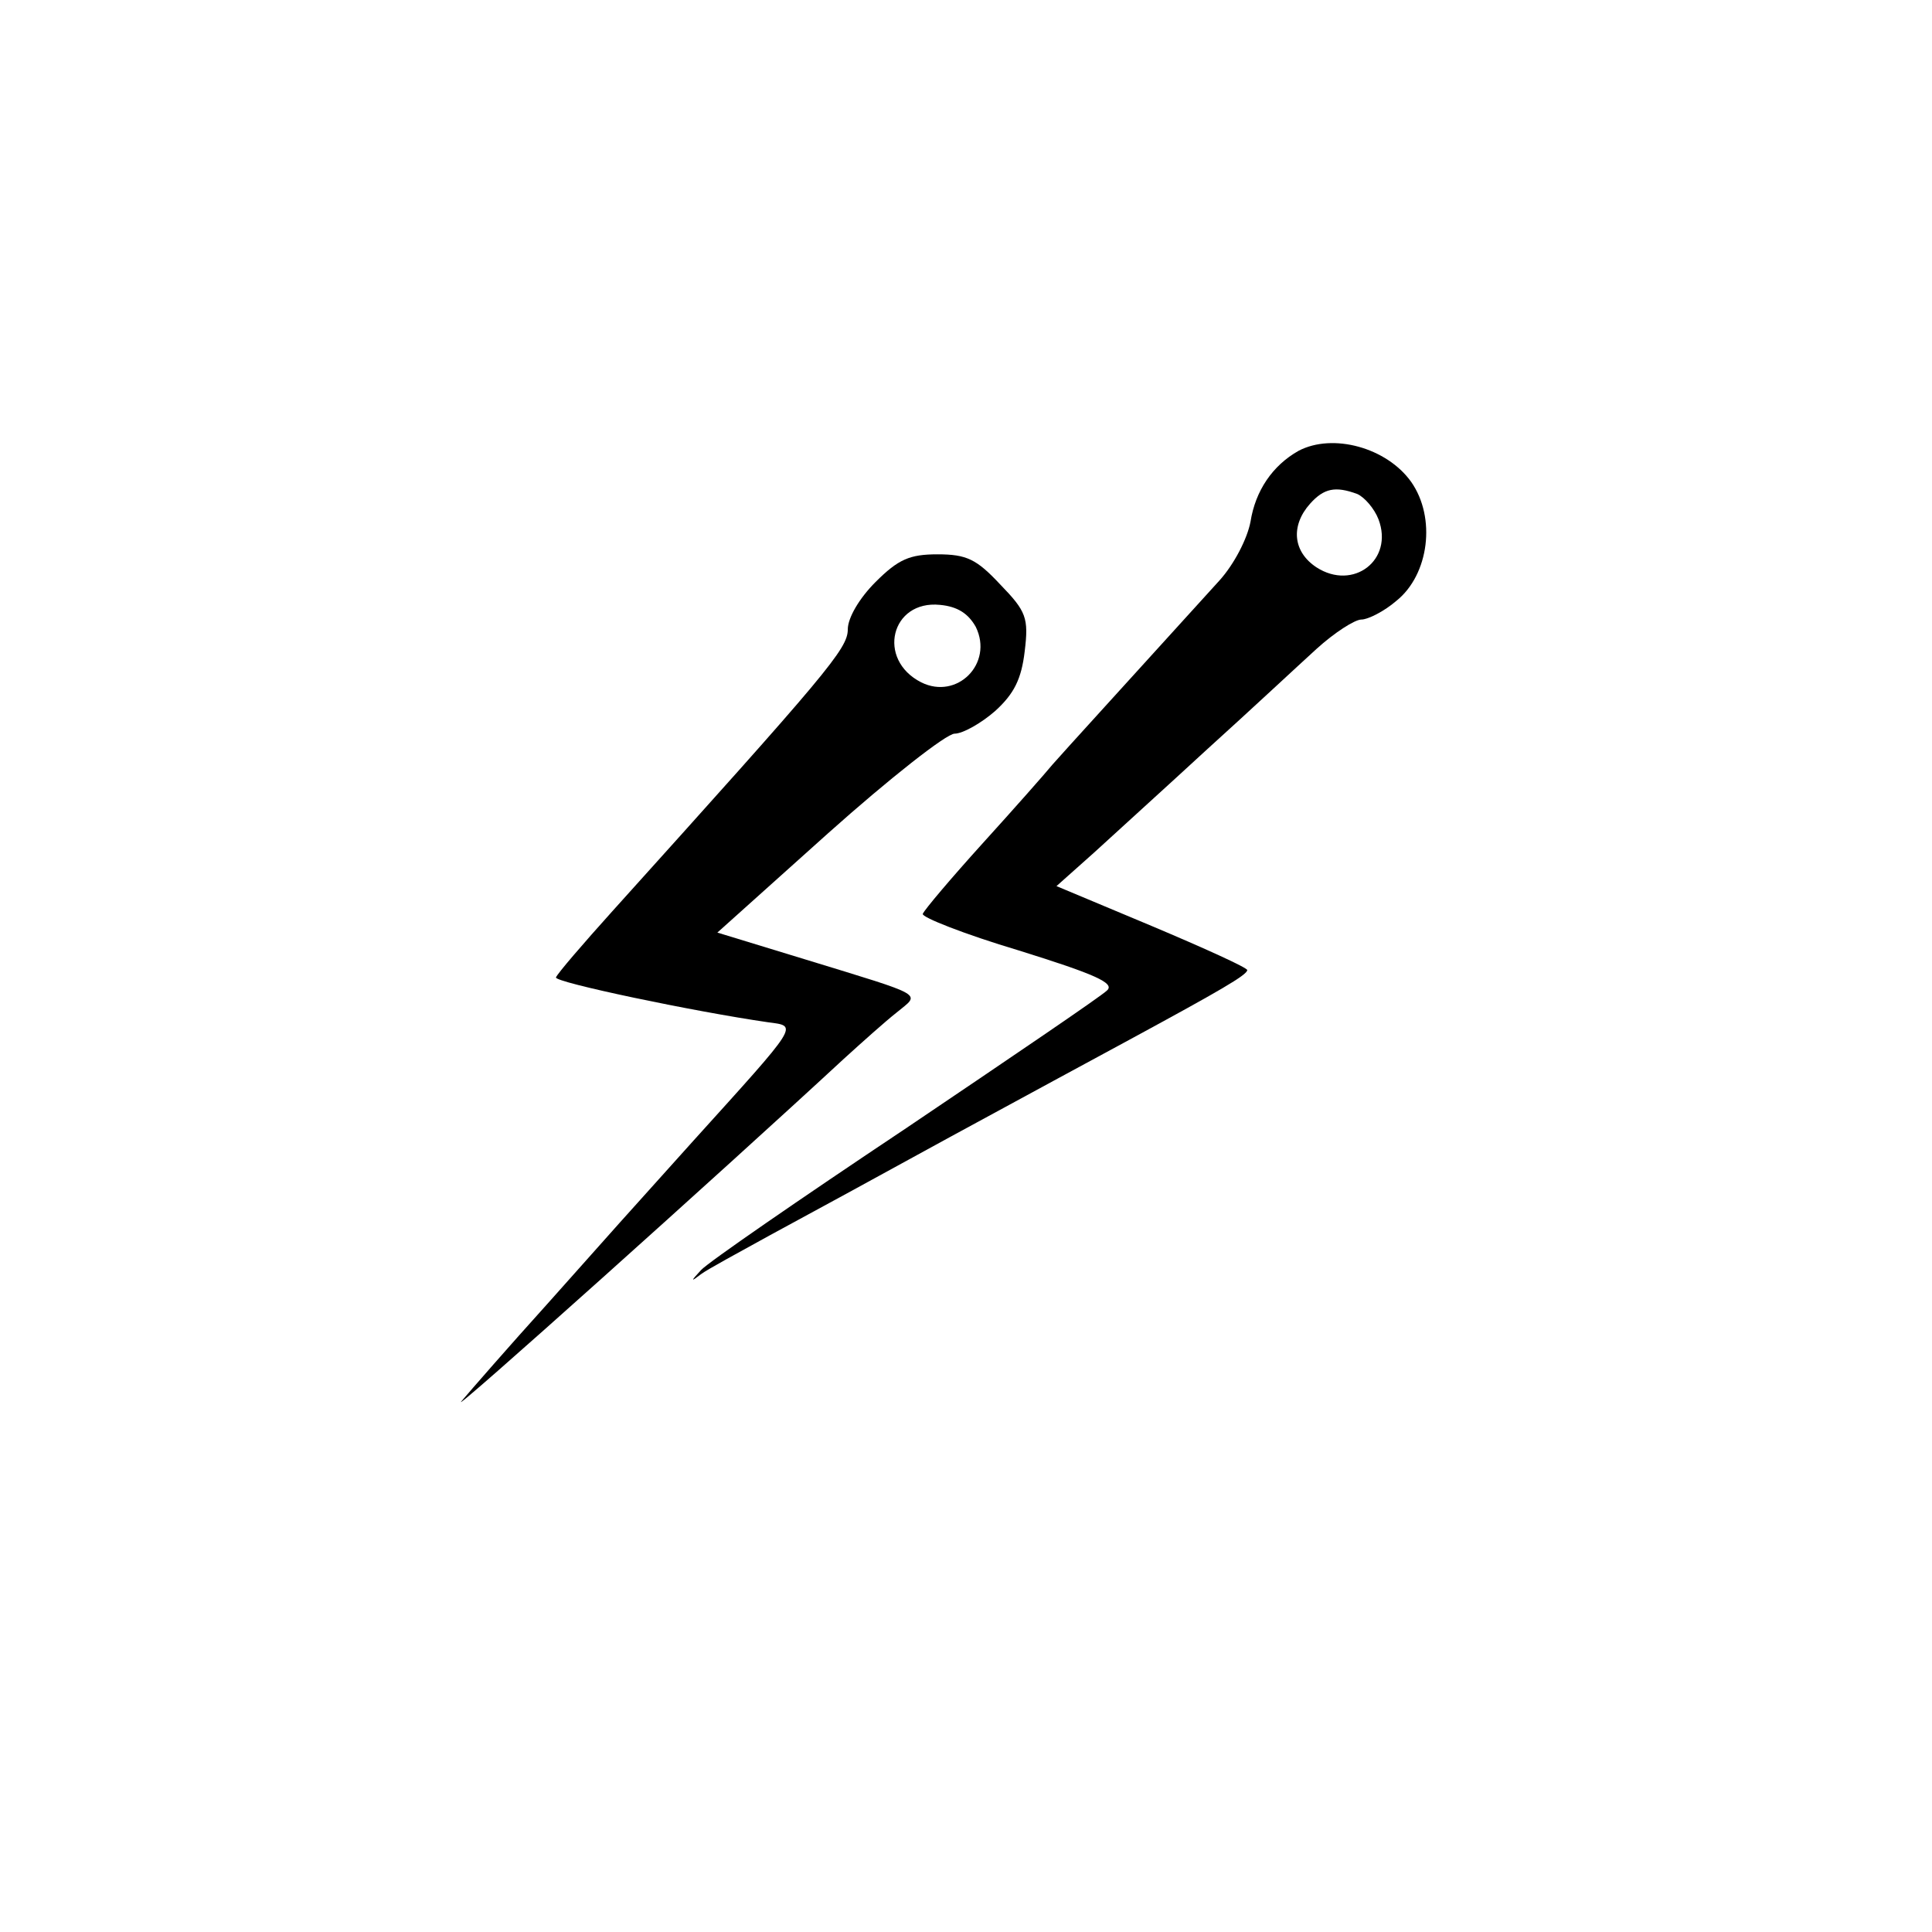
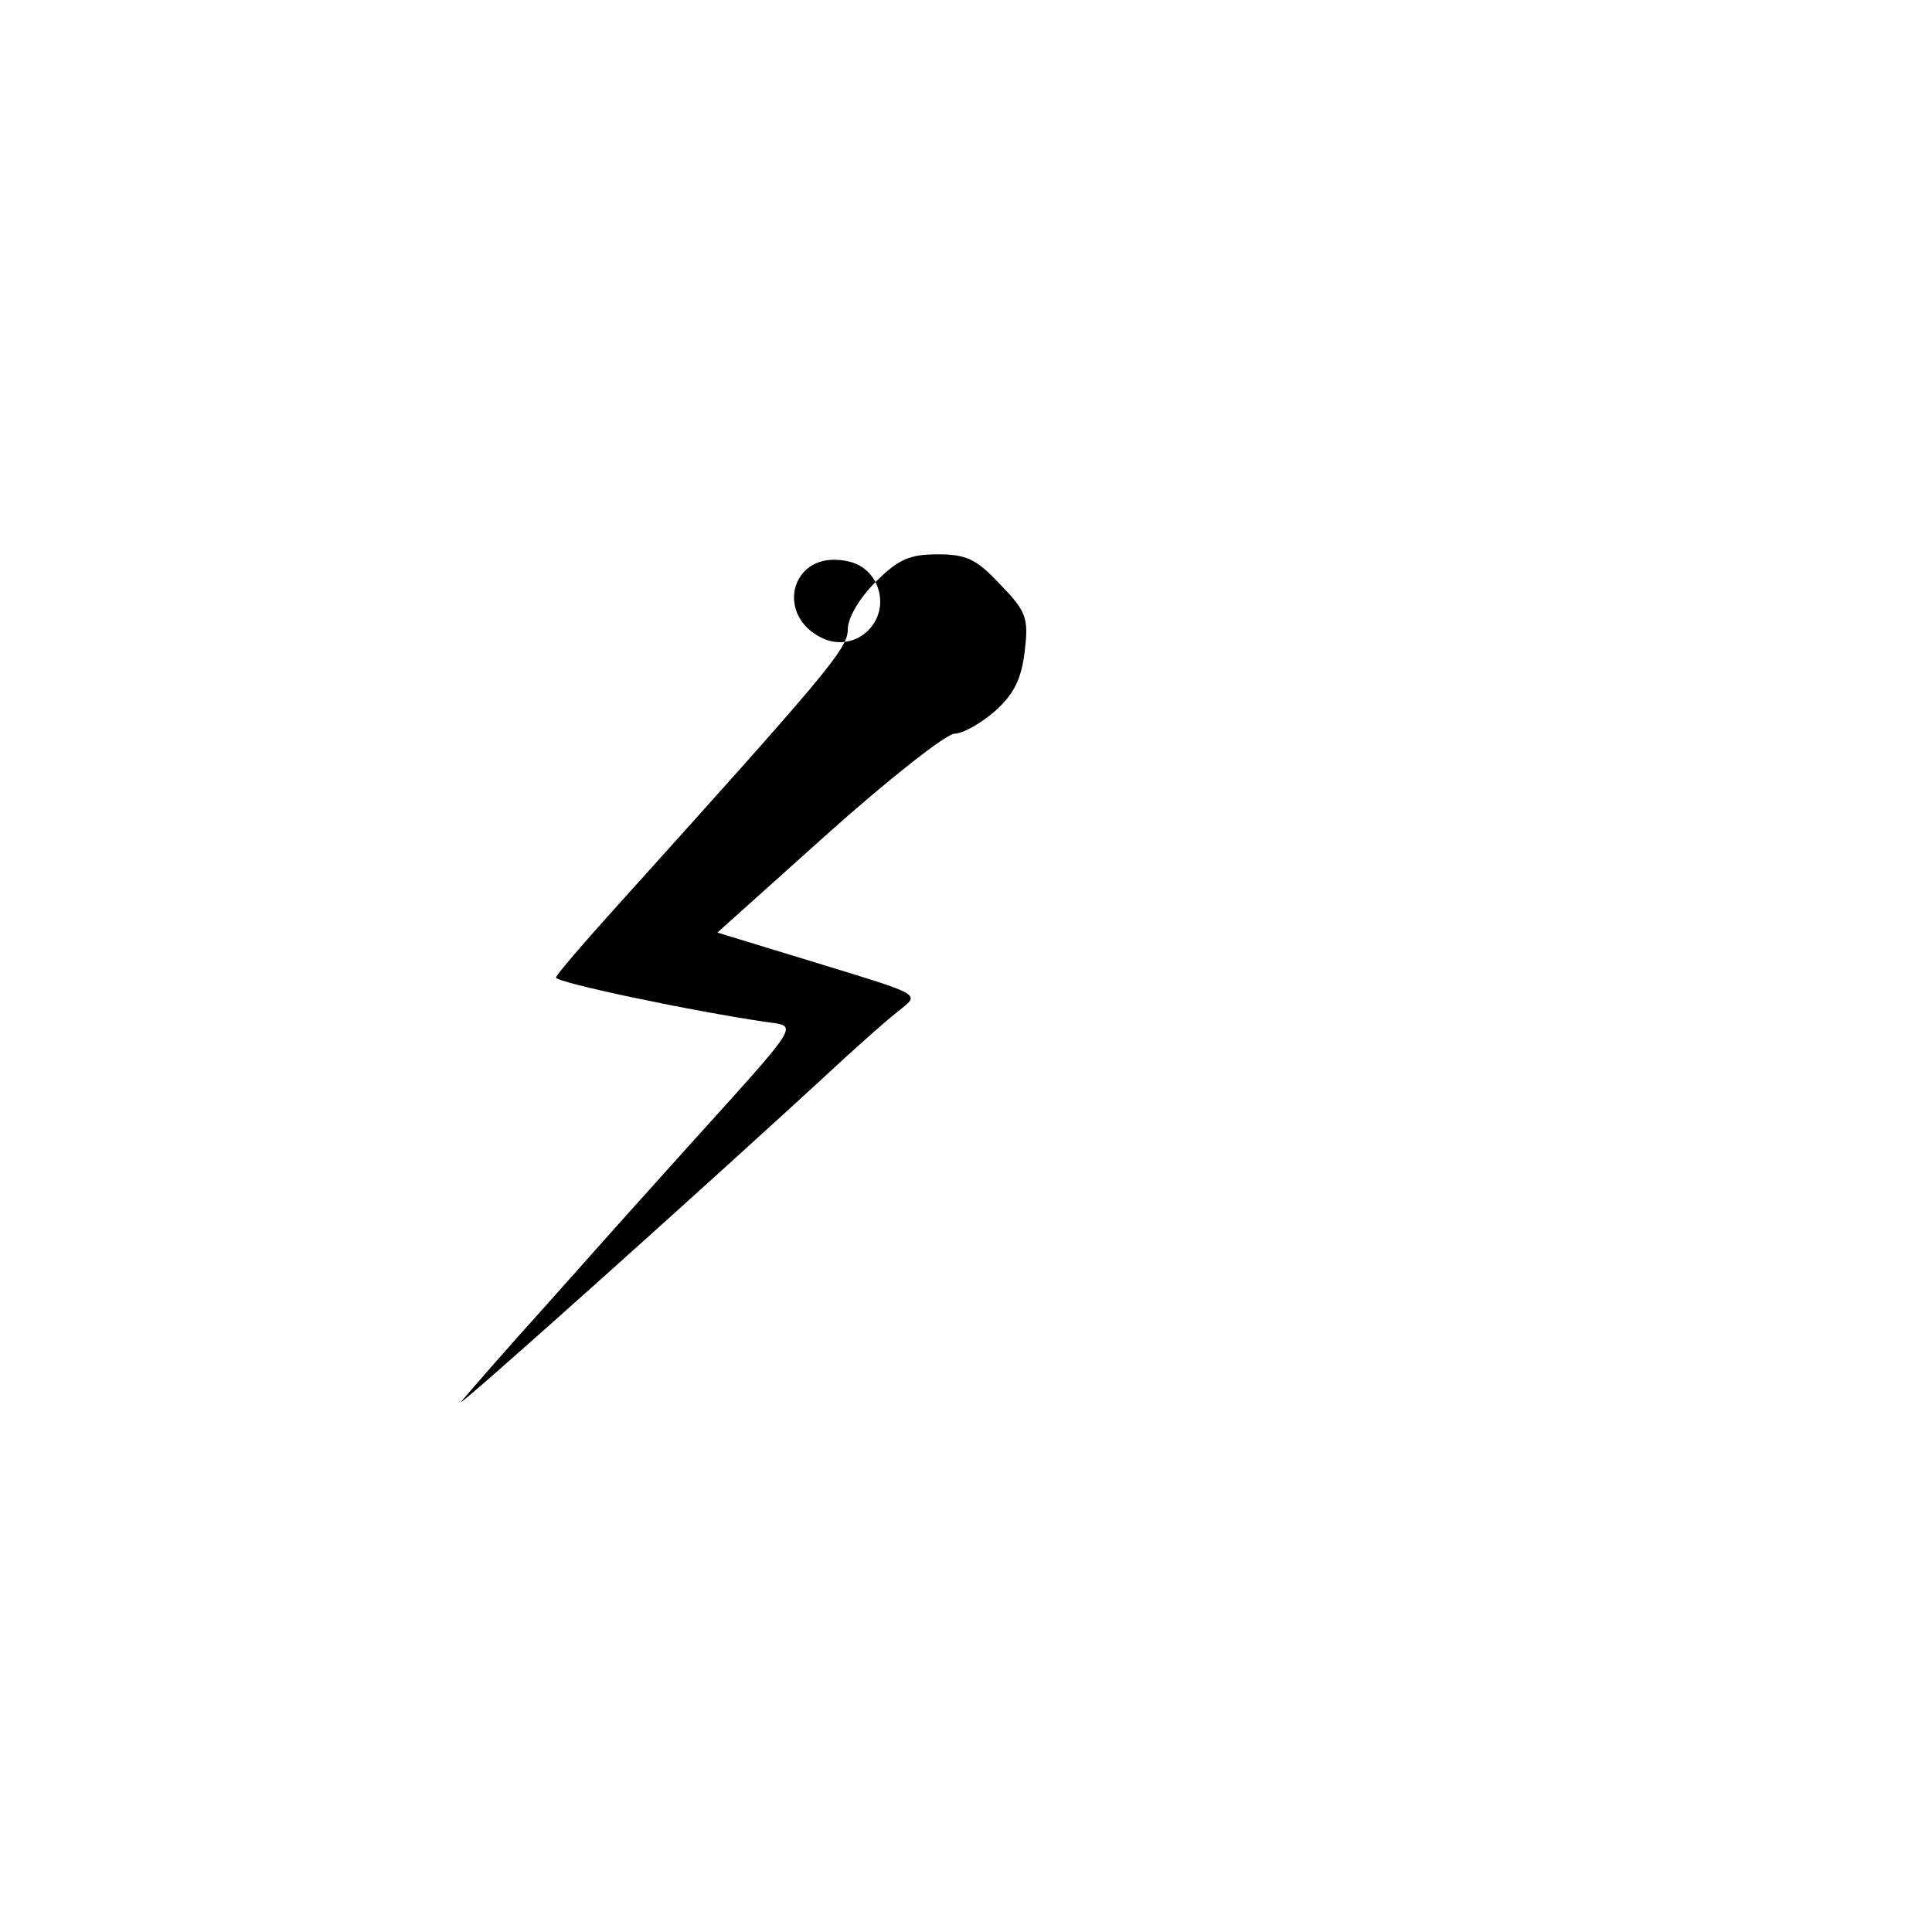
<svg xmlns="http://www.w3.org/2000/svg" version="1.0" width="237pt" height="237pt" viewBox="0 0 237 237" preserveAspectRatio="xMidYMid meet">
  <g transform="translate(0,237) scale(0.1,-0.1)" fill="#000000" stroke="none">
-     <path d="M1593 1817 c-32 -18 -53 -49 -59 -87 -4 -21 -20 -52 -38 -72 -117 -129 -191 -210 -205 -226 -9 -11 -47 -54 -86 -97 -38 -42 -71 -81 -73 -86 -2 -4 51 -25 118 -45 93 -29 118 -40 108 -49 -7 -7 -119 -83 -248 -170 -129 -86 -242 -164 -250 -173 -13 -14 -13 -15 0 -5 8 6 47 27 85 48 39 21 138 75 220 120 83 45 184 100 225 122 105 57 140 77 140 83 0 3 -53 27 -117 54 l-117 49 46 41 c25 23 88 80 139 127 52 47 112 103 134 123 22 20 47 36 55 36 8 0 28 10 43 23 40 32 49 102 18 146 -30 42 -96 60 -138 38z m72 -53 c9 -4 21 -18 26 -31 19 -50 -31 -88 -76 -59 -29 19 -32 51 -8 78 17 19 31 22 58 12z" />
-     <path d="M1074 1656 c-20 -20 -34 -44 -34 -58 0 -24 -25 -53 -289 -346 -36 -40 -67 -76 -69 -81 -2 -6 170 -42 260 -55 37 -5 40 0 -92 -146 -97 -108 -83 -92 -179 -200 -47 -52 -94 -106 -105 -119 -17 -20 320 282 469 420 22 20 51 46 65 57 29 24 38 19 -112 65 l-108 33 136 122 c75 67 145 122 155 122 10 0 33 13 50 28 23 21 32 39 36 73 5 41 2 49 -30 82 -29 31 -41 37 -77 37 -34 0 -48 -6 -76 -34z m123 -55 c22 -45 -23 -90 -67 -68 -55 28 -37 101 23 95 22 -2 35 -11 44 -27z" />
+     <path d="M1074 1656 c-20 -20 -34 -44 -34 -58 0 -24 -25 -53 -289 -346 -36 -40 -67 -76 -69 -81 -2 -6 170 -42 260 -55 37 -5 40 0 -92 -146 -97 -108 -83 -92 -179 -200 -47 -52 -94 -106 -105 -119 -17 -20 320 282 469 420 22 20 51 46 65 57 29 24 38 19 -112 65 l-108 33 136 122 c75 67 145 122 155 122 10 0 33 13 50 28 23 21 32 39 36 73 5 41 2 49 -30 82 -29 31 -41 37 -77 37 -34 0 -48 -6 -76 -34z c22 -45 -23 -90 -67 -68 -55 28 -37 101 23 95 22 -2 35 -11 44 -27z" />
  </g>
</svg>